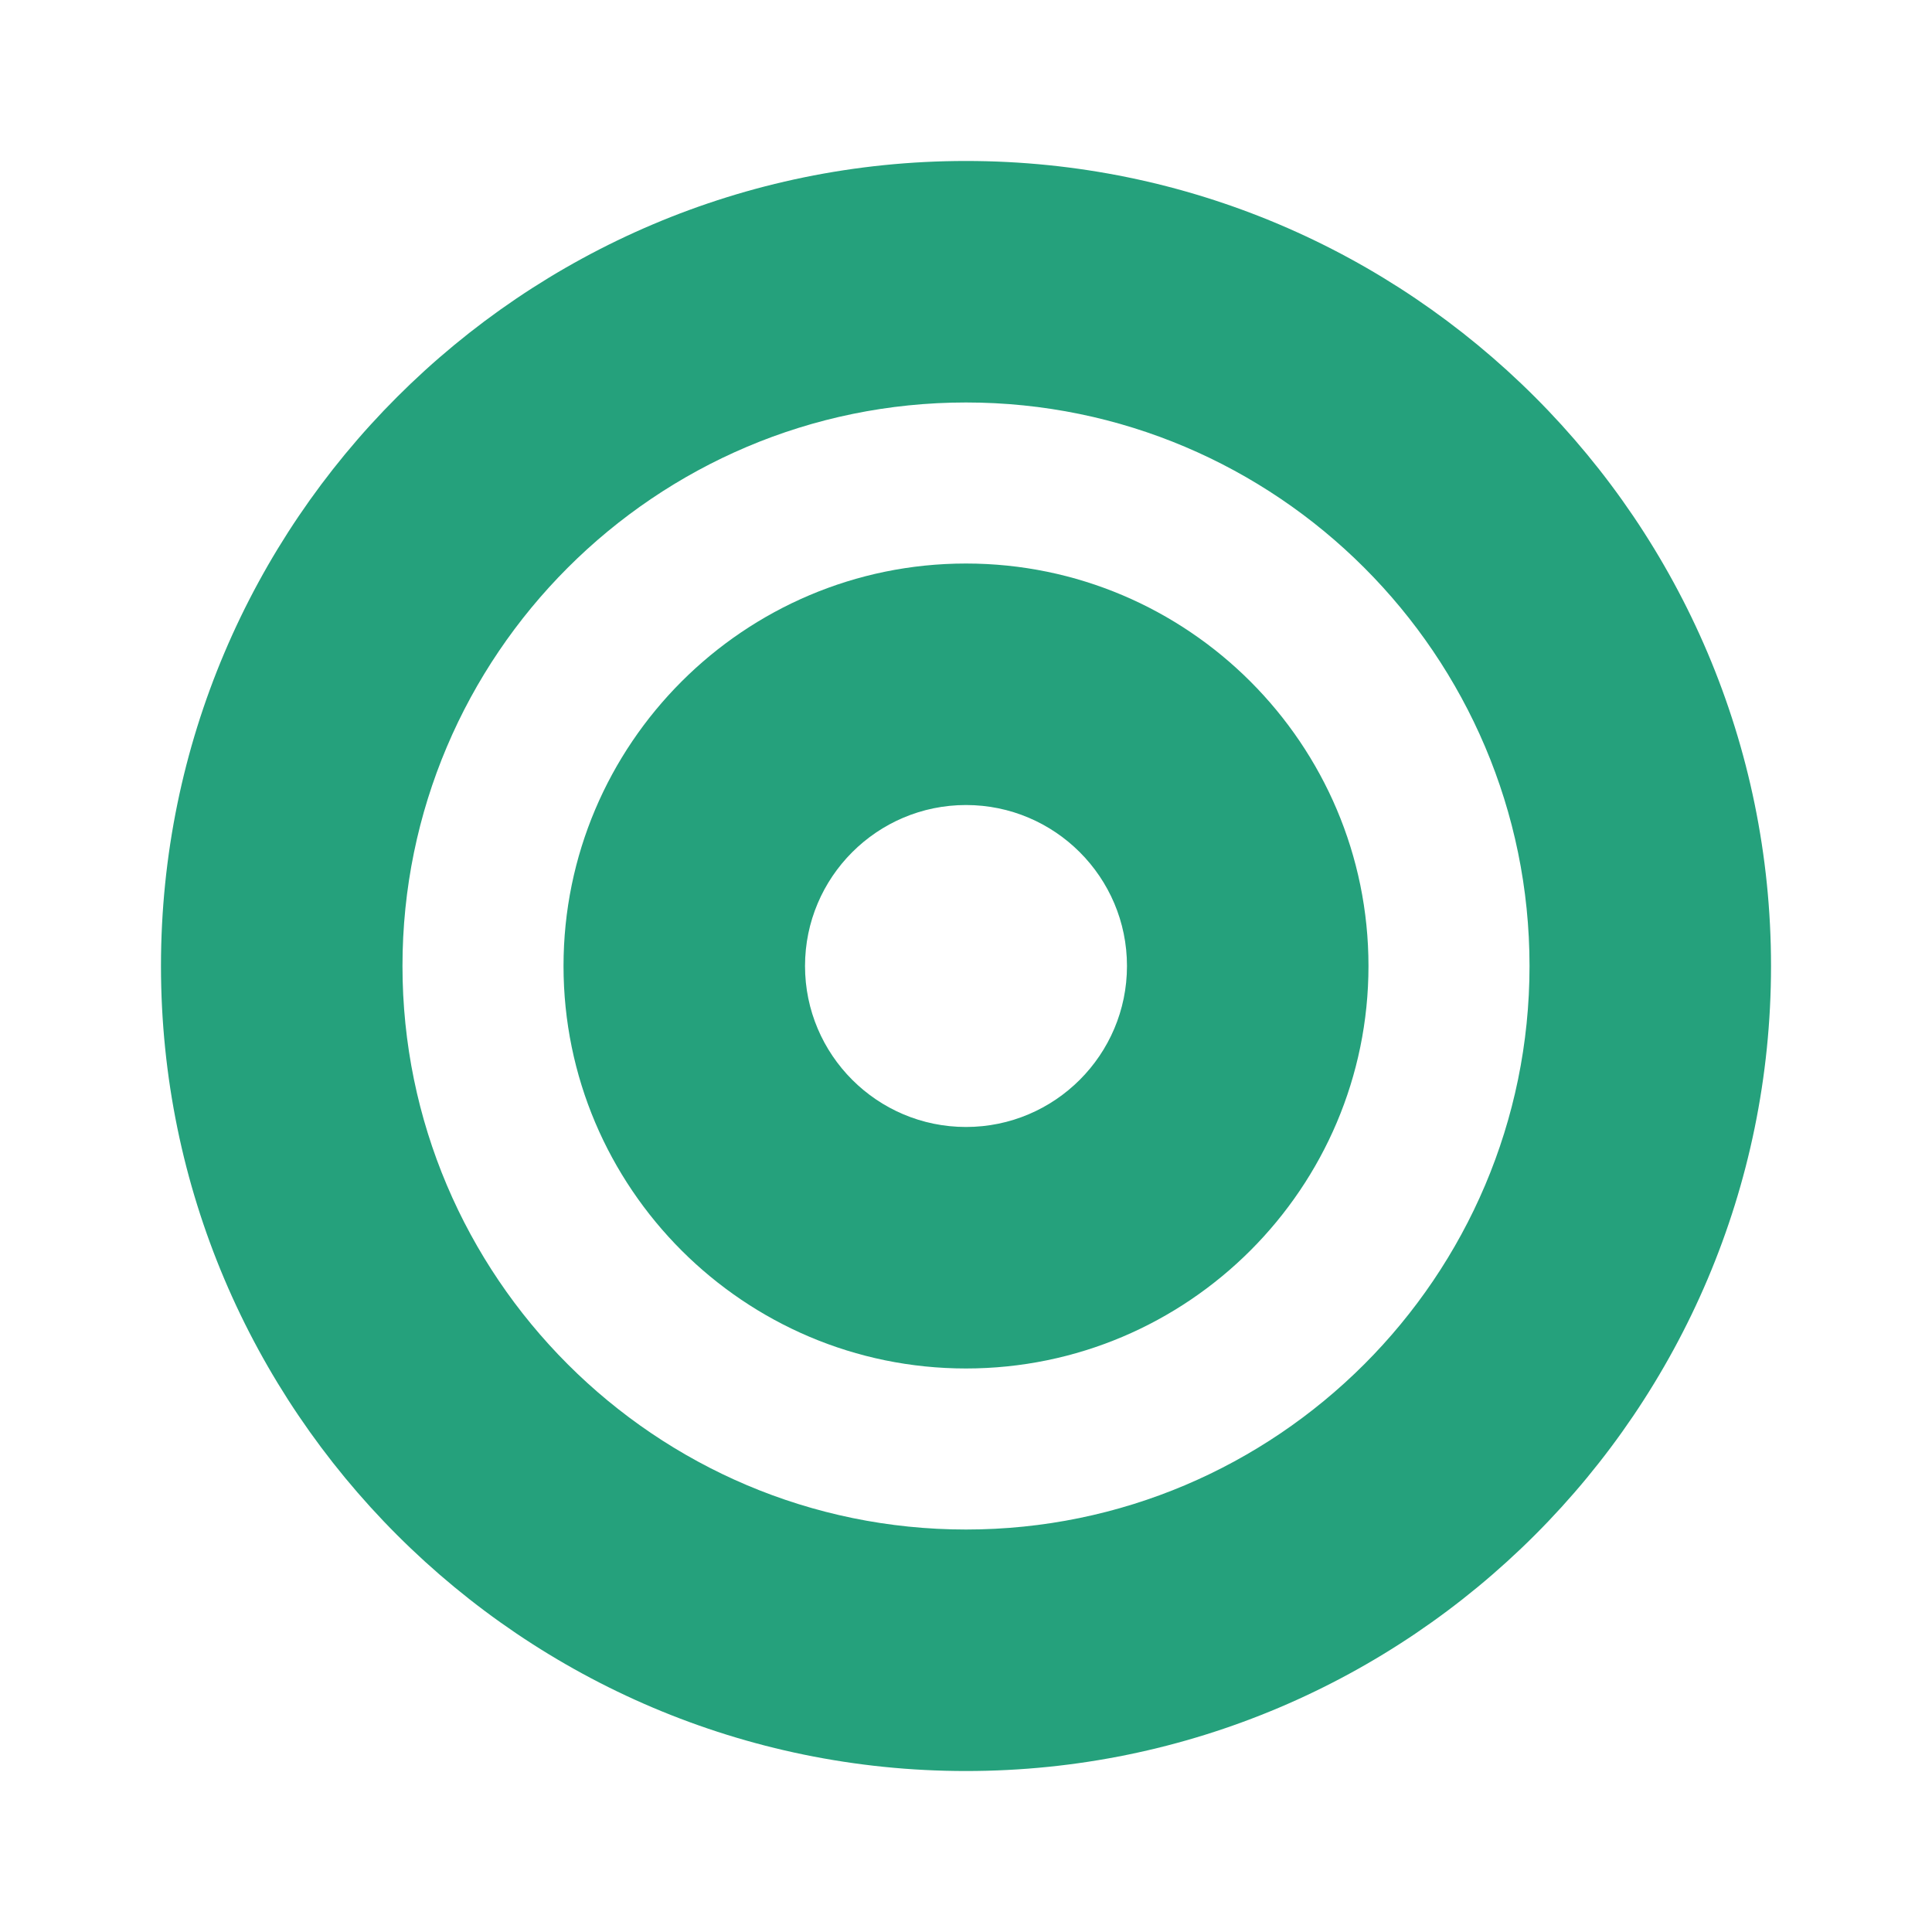
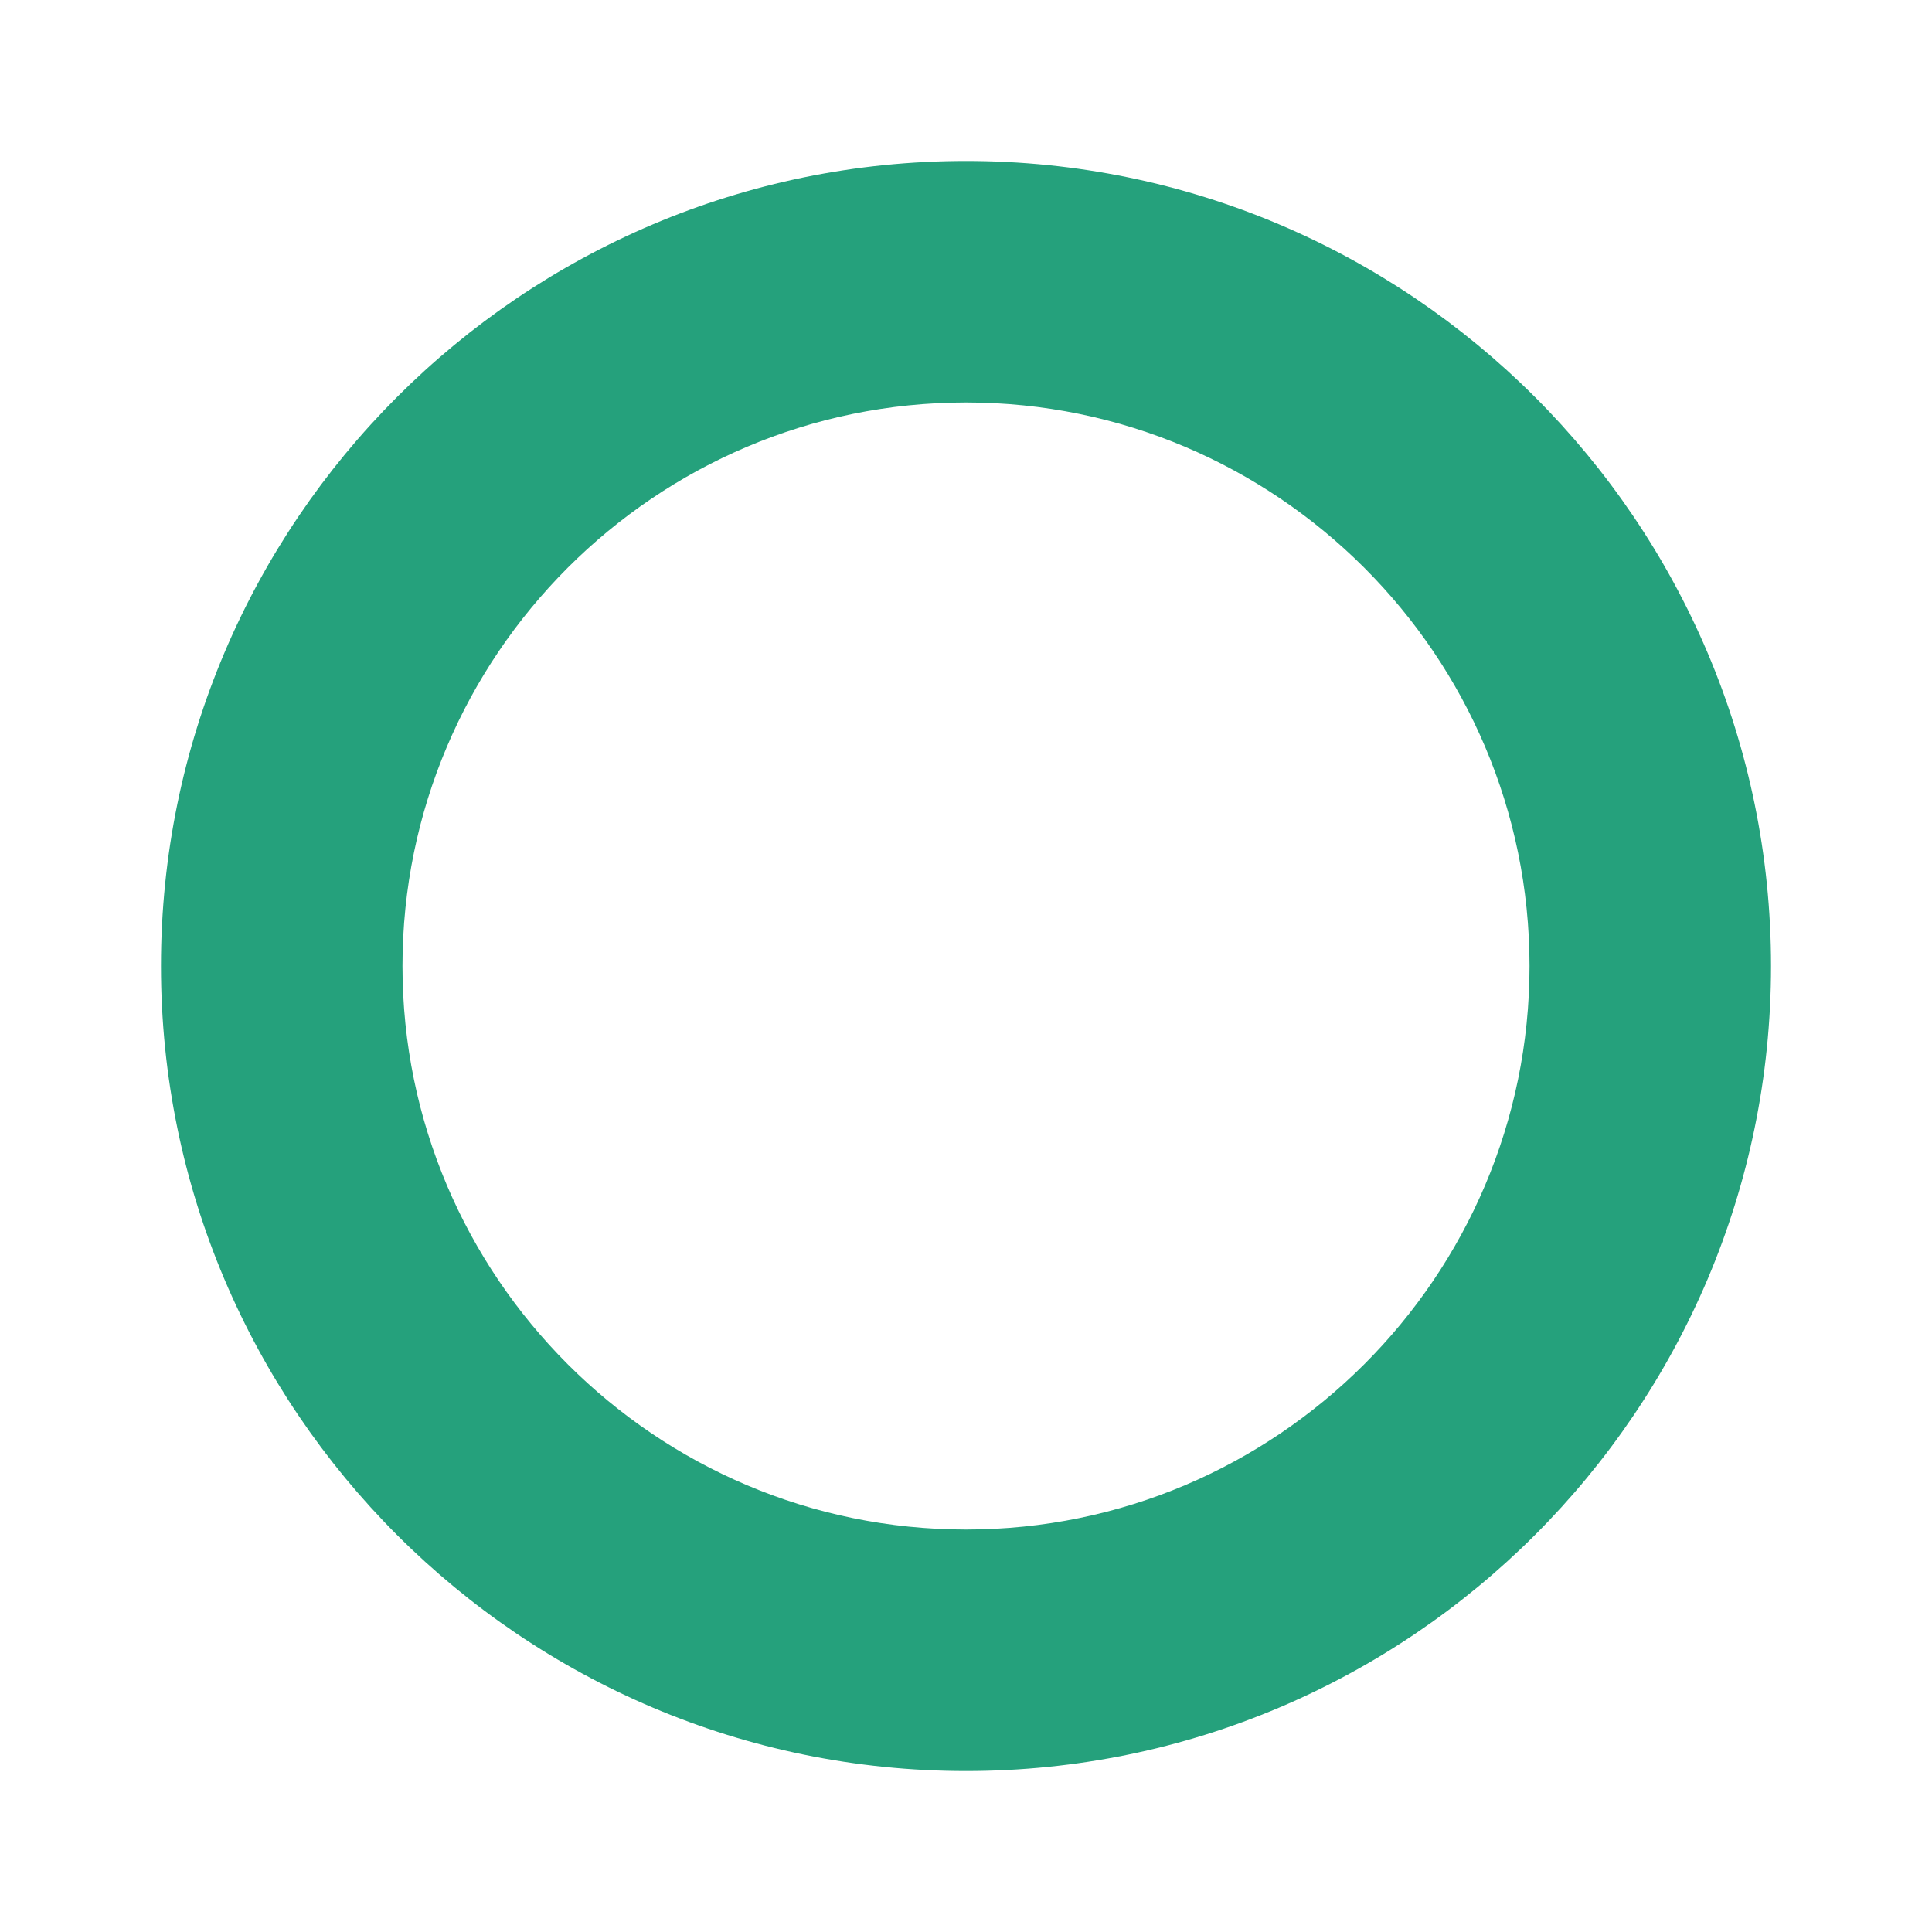
<svg xmlns="http://www.w3.org/2000/svg" width="28" height="28" viewBox="0 0 28 28" fill="none">
  <path d="M14 2.333C7.567 2.333 2.333 7.567 2.333 14C2.333 20.433 7.567 25.667 14 25.667C20.433 25.667 25.667 20.433 25.667 14C25.667 7.567 20.433 2.333 14 2.333ZM14 22.167C9.498 22.167 5.833 18.503 5.833 14C5.833 9.497 9.498 5.833 14 5.833C18.502 5.833 22.167 9.497 22.167 14C22.167 18.503 18.502 22.167 14 22.167Z" fill="#25A17C" />
-   <path d="M14 8.167C10.784 8.167 8.167 10.784 8.167 14C8.167 17.216 10.784 19.833 14 19.833C17.216 19.833 19.833 17.216 19.833 14C19.833 10.784 17.216 8.167 14 8.167ZM14 16.333C12.713 16.333 11.667 15.287 11.667 14C11.667 12.713 12.713 11.667 14 11.667C15.287 11.667 16.333 12.713 16.333 14C16.333 15.287 15.287 16.333 14 16.333Z" fill="#25A17C" />
</svg>